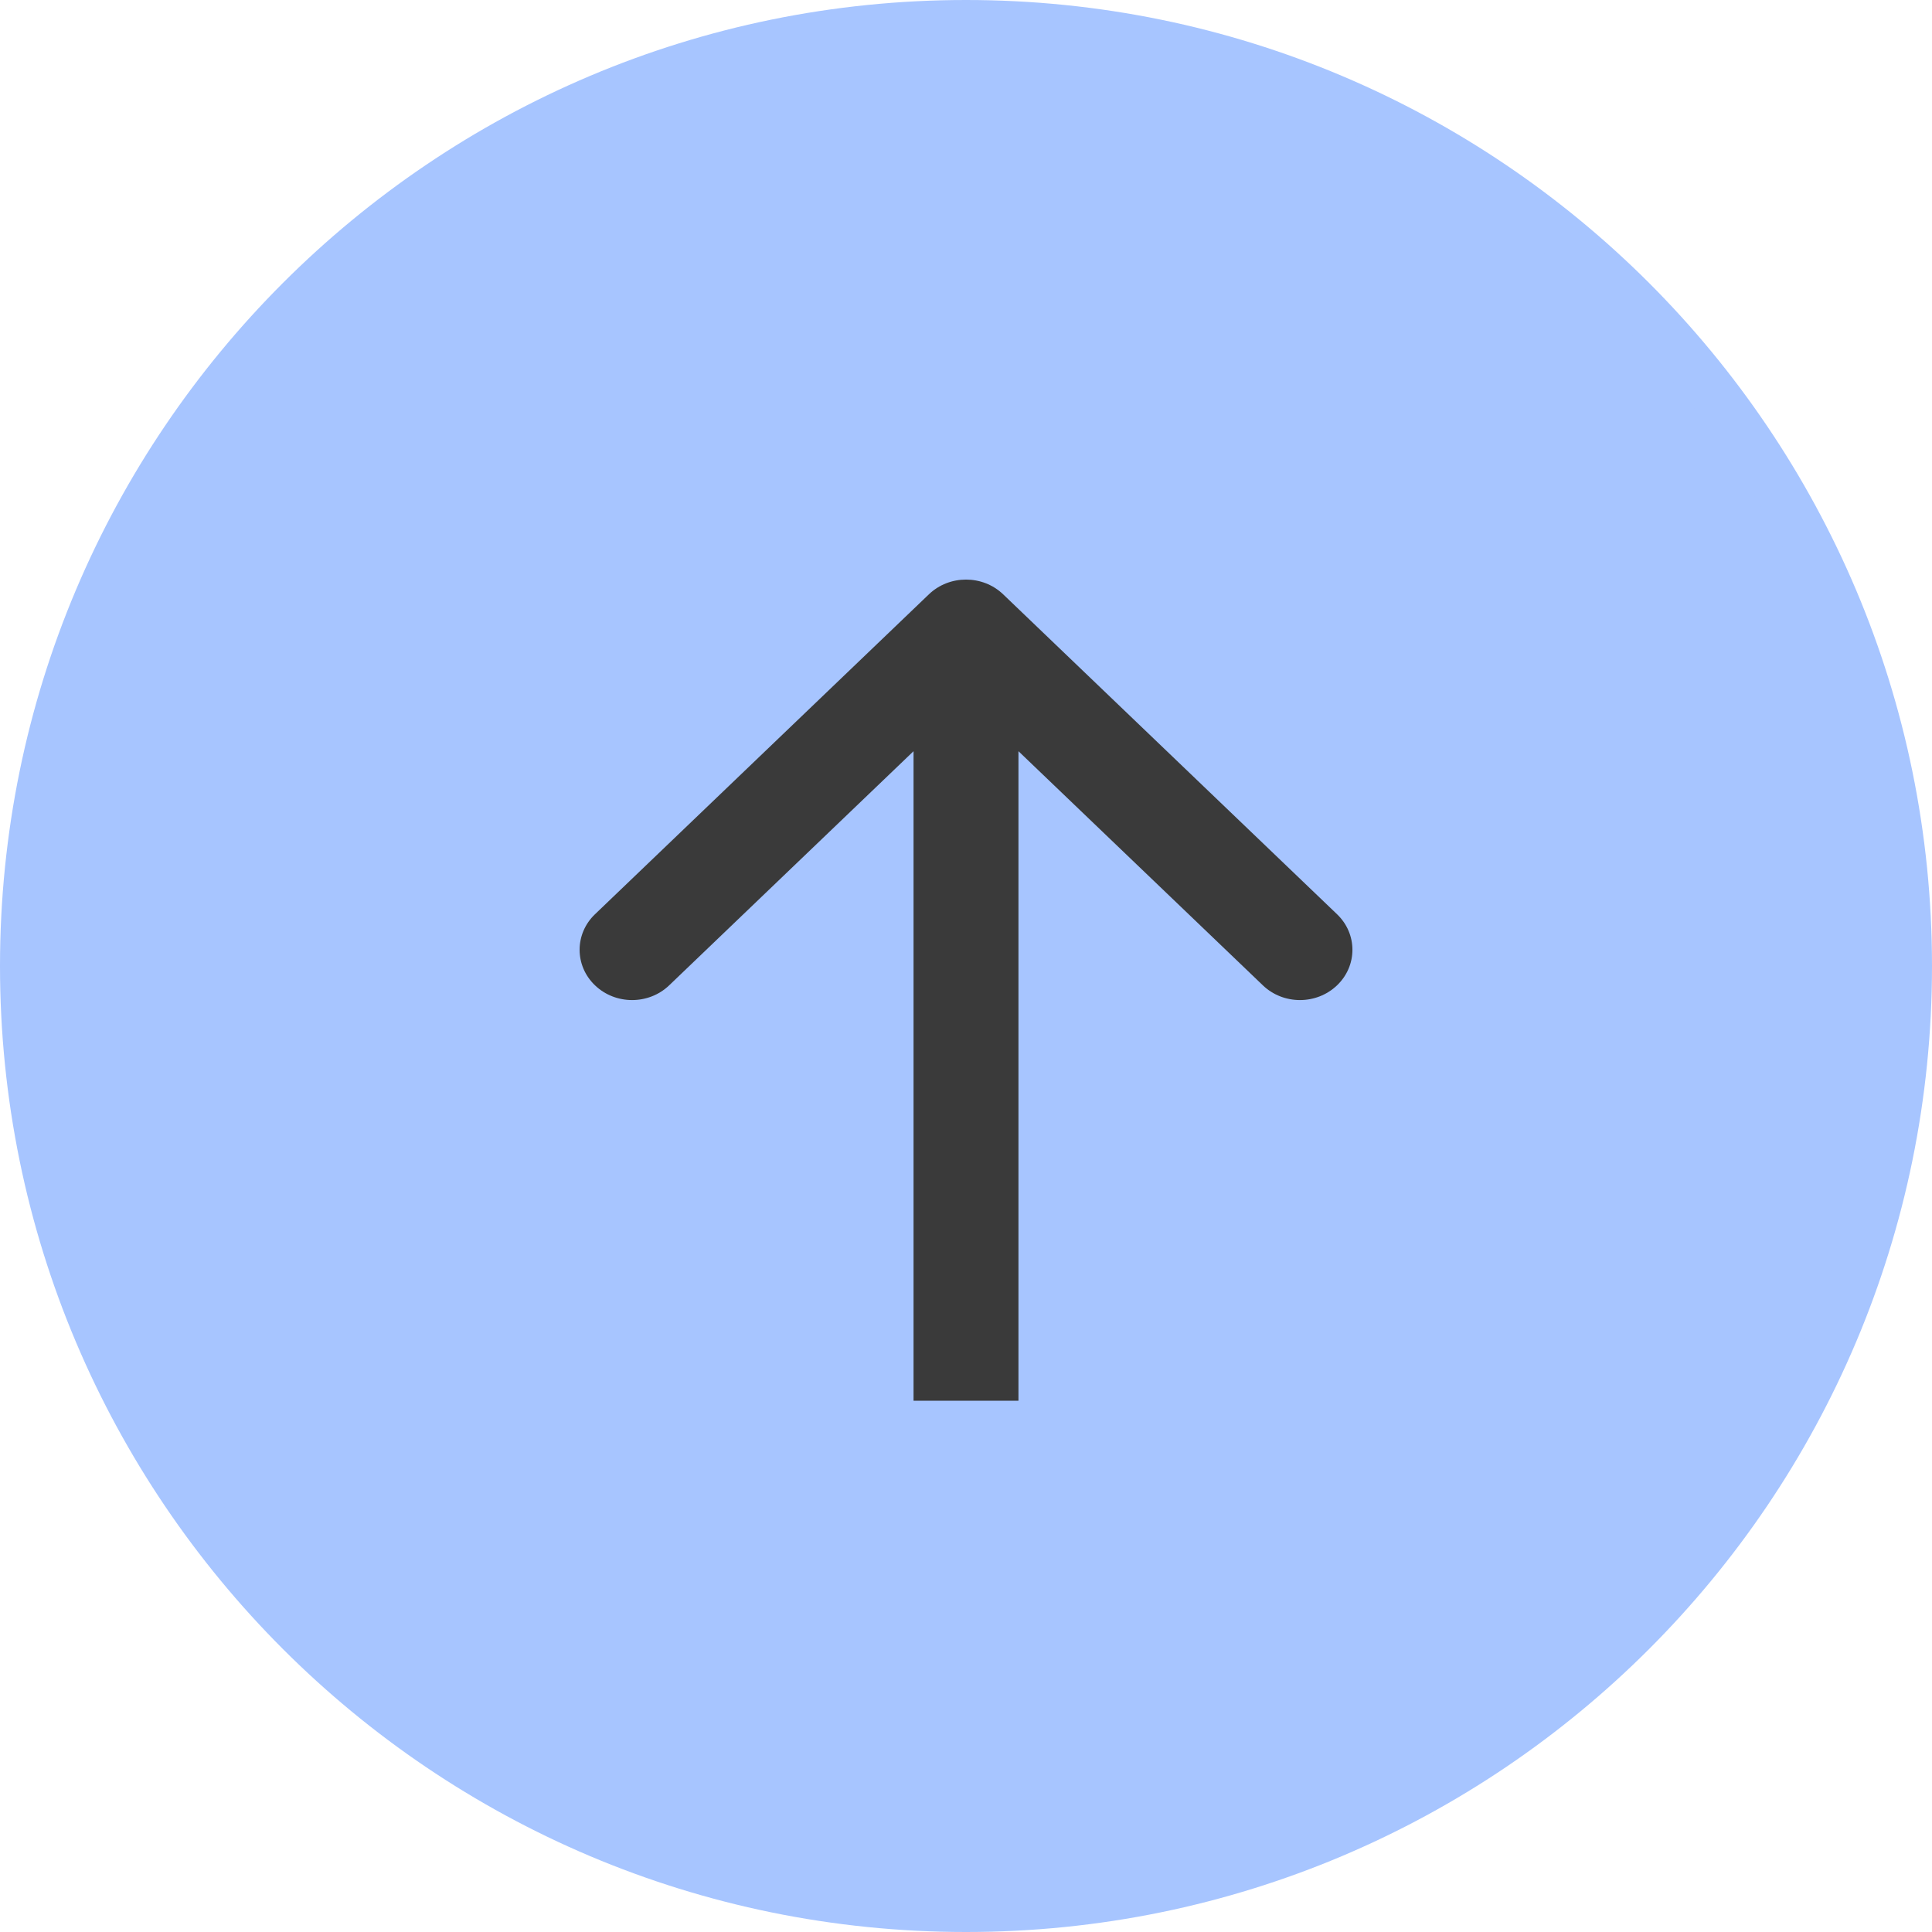
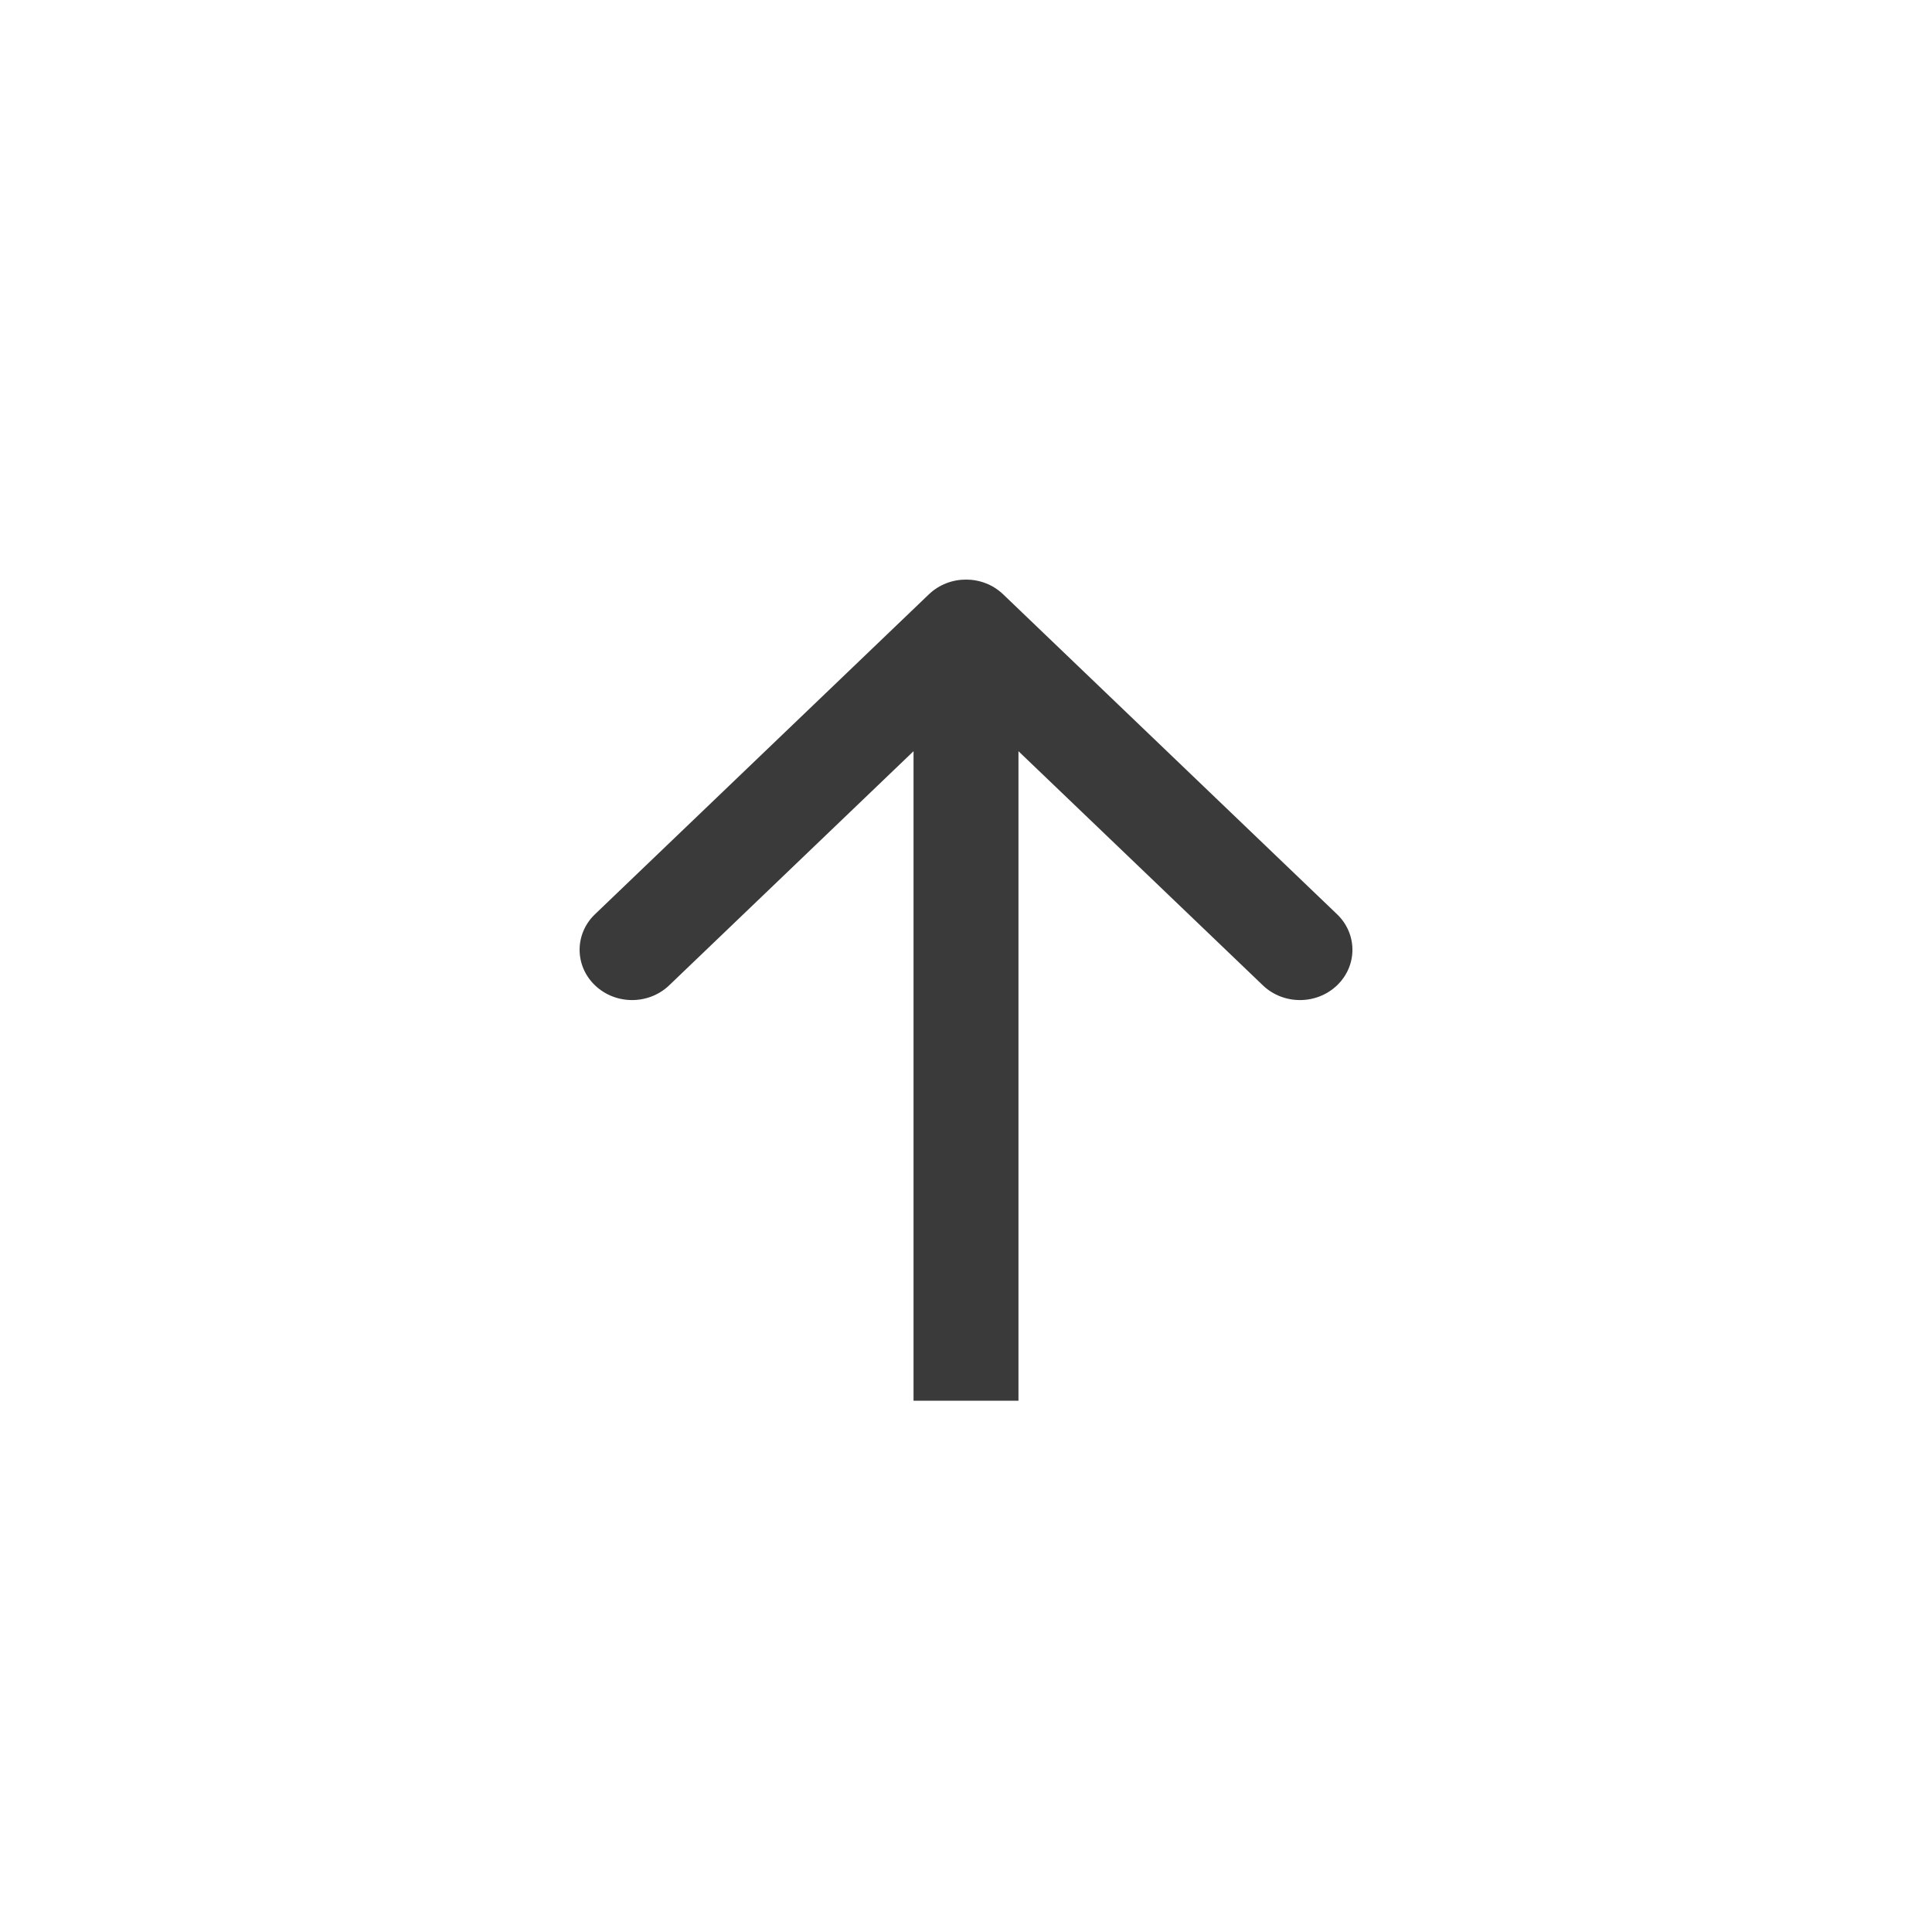
<svg xmlns="http://www.w3.org/2000/svg" width="51" height="51" viewBox="0 0 51 51" fill="none">
-   <path d="M25.5 -1.11464e-06C39.583 -4.99042e-07 51 11.417 51 25.5C51 39.583 39.583 51 25.5 51C11.417 51 -1.73024e-06 39.583 -1.11464e-06 25.5C-4.99042e-07 11.417 11.417 -1.73024e-06 25.5 -1.11464e-06Z" fill="#A7C5FF" />
-   <circle cx="25.499" cy="25.5" r="24.225" transform="rotate(90 25.499 25.5)" fill="#A7C5FF" />
  <path fill-rule="evenodd" clip-rule="evenodd" d="M35.295 24.134L26.48 15.688C25.939 15.17 25.062 15.17 24.521 15.688L15.706 24.134C15.165 24.652 15.165 25.492 15.706 26.01C16.247 26.529 17.124 26.529 17.665 26.01L24.115 19.83L24.115 36.975L26.885 36.975L26.885 19.83L33.336 26.01C33.877 26.529 34.754 26.529 35.295 26.01C35.836 25.492 35.836 24.652 35.295 24.134Z" fill="#3A3A3A" />
</svg>